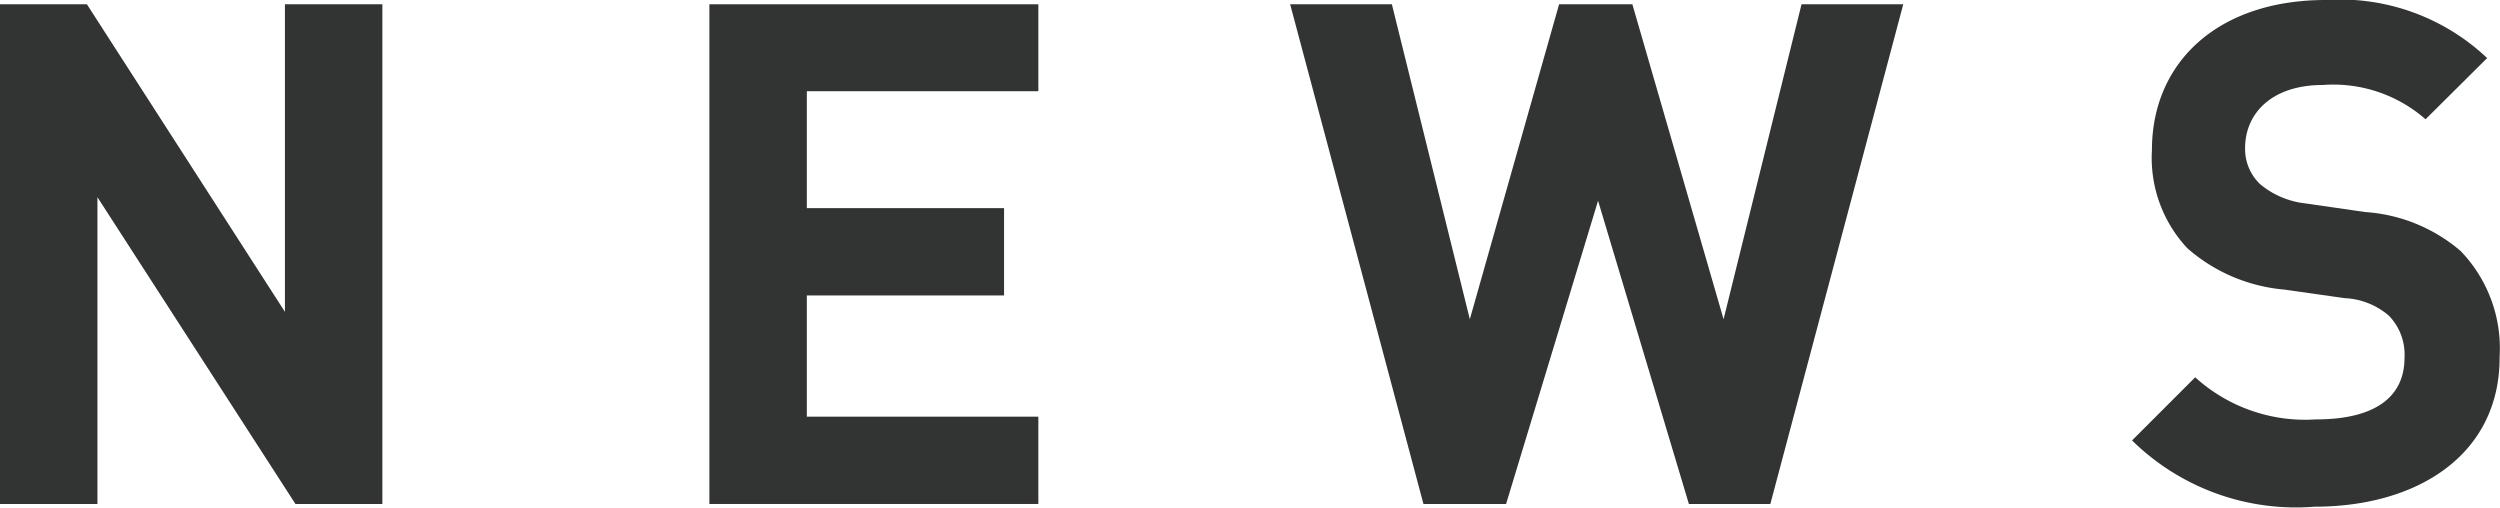
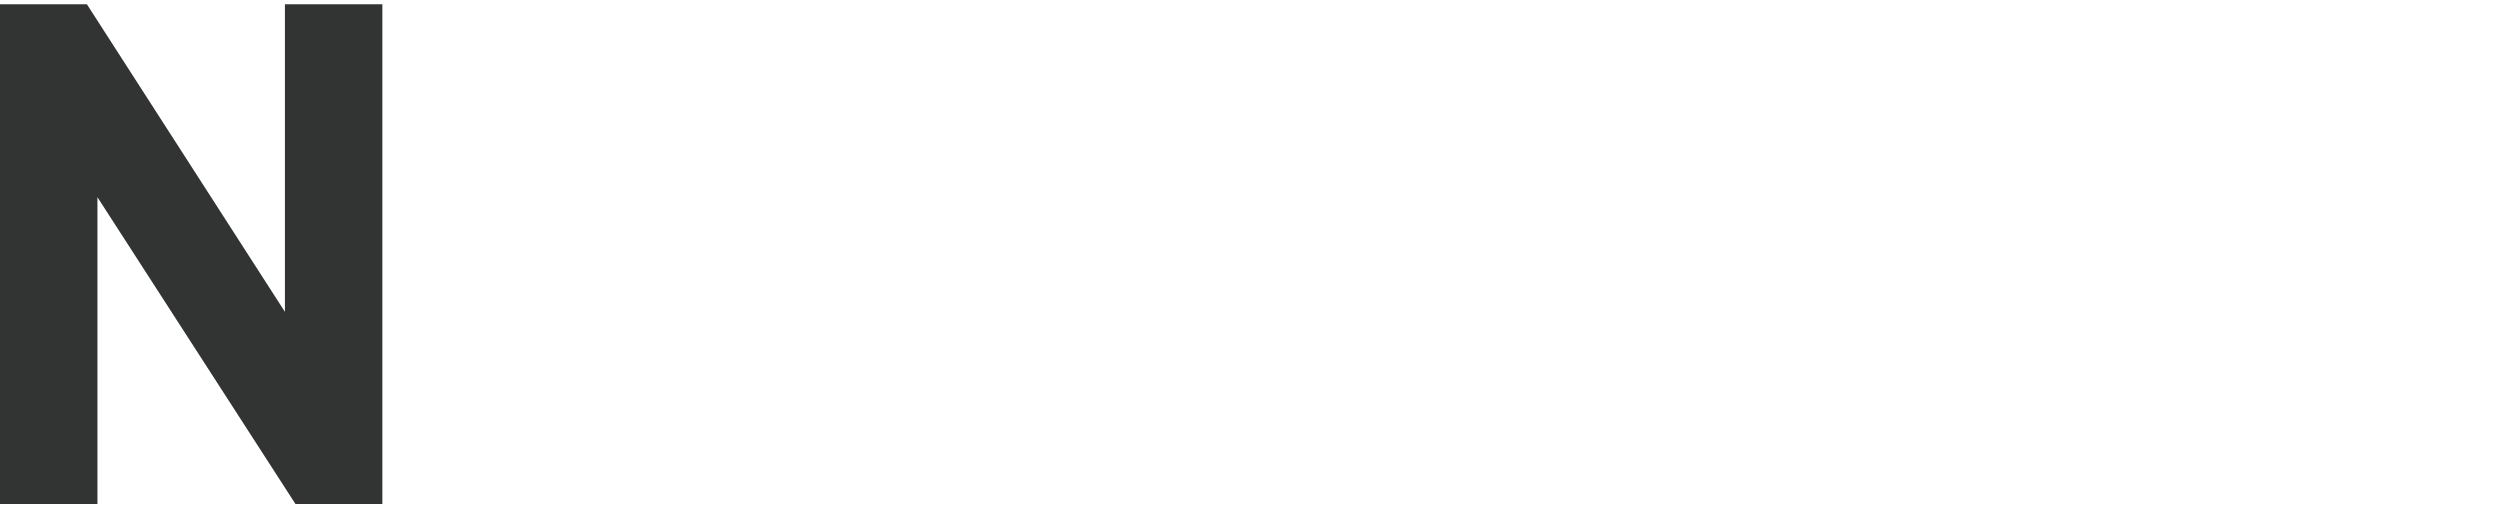
<svg xmlns="http://www.w3.org/2000/svg" viewBox="0 0 64.14 13.04">
  <defs>
    <style>.cls-1{fill:#323333;}</style>
  </defs>
  <g id="レイヤー_2" data-name="レイヤー 2">
    <g id="text">
      <path class="cls-1" d="M7.58,12.93,2.5,5.06v7.87H0V.11H2.23L7.31,8V.11h2.5V12.93Z" />
-       <path class="cls-1" d="M18.2,12.93V.11h8.44V2.34H20.7v3h5.06V7.58H20.7v3.11h5.94v2.24Z" />
-       <path class="cls-1" d="M45.42,12.93H43.33L41,5.15l-2.36,7.78H36.52L33.1.11h2.61l2,8.08L40,.11h1.88l2.34,8.08,2-8.08h2.61Z" />
-       <path class="cls-1" d="M59.38,13a6,6,0,0,1-4.68-1.7l1.62-1.62a4.2,4.2,0,0,0,3.1,1.08c1.48,0,2.27-.55,2.27-1.58a1.43,1.43,0,0,0-.4-1.08,1.86,1.86,0,0,0-1.13-.45l-1.55-.22a4.34,4.34,0,0,1-2.49-1.06,3.39,3.39,0,0,1-.91-2.52C55.21,1.6,56.9,0,59.67,0a5.49,5.49,0,0,1,4.14,1.49L62.23,3.06a3.59,3.59,0,0,0-2.63-.88c-1.33,0-2,.74-2,1.62a1.25,1.25,0,0,0,.38.92,2.19,2.19,0,0,0,1.18.5l1.52.22a4.19,4.19,0,0,1,2.45,1,3.6,3.6,0,0,1,1,2.72C64.14,11.63,62.07,13,59.38,13Z" />
    </g>
  </g>
</svg>